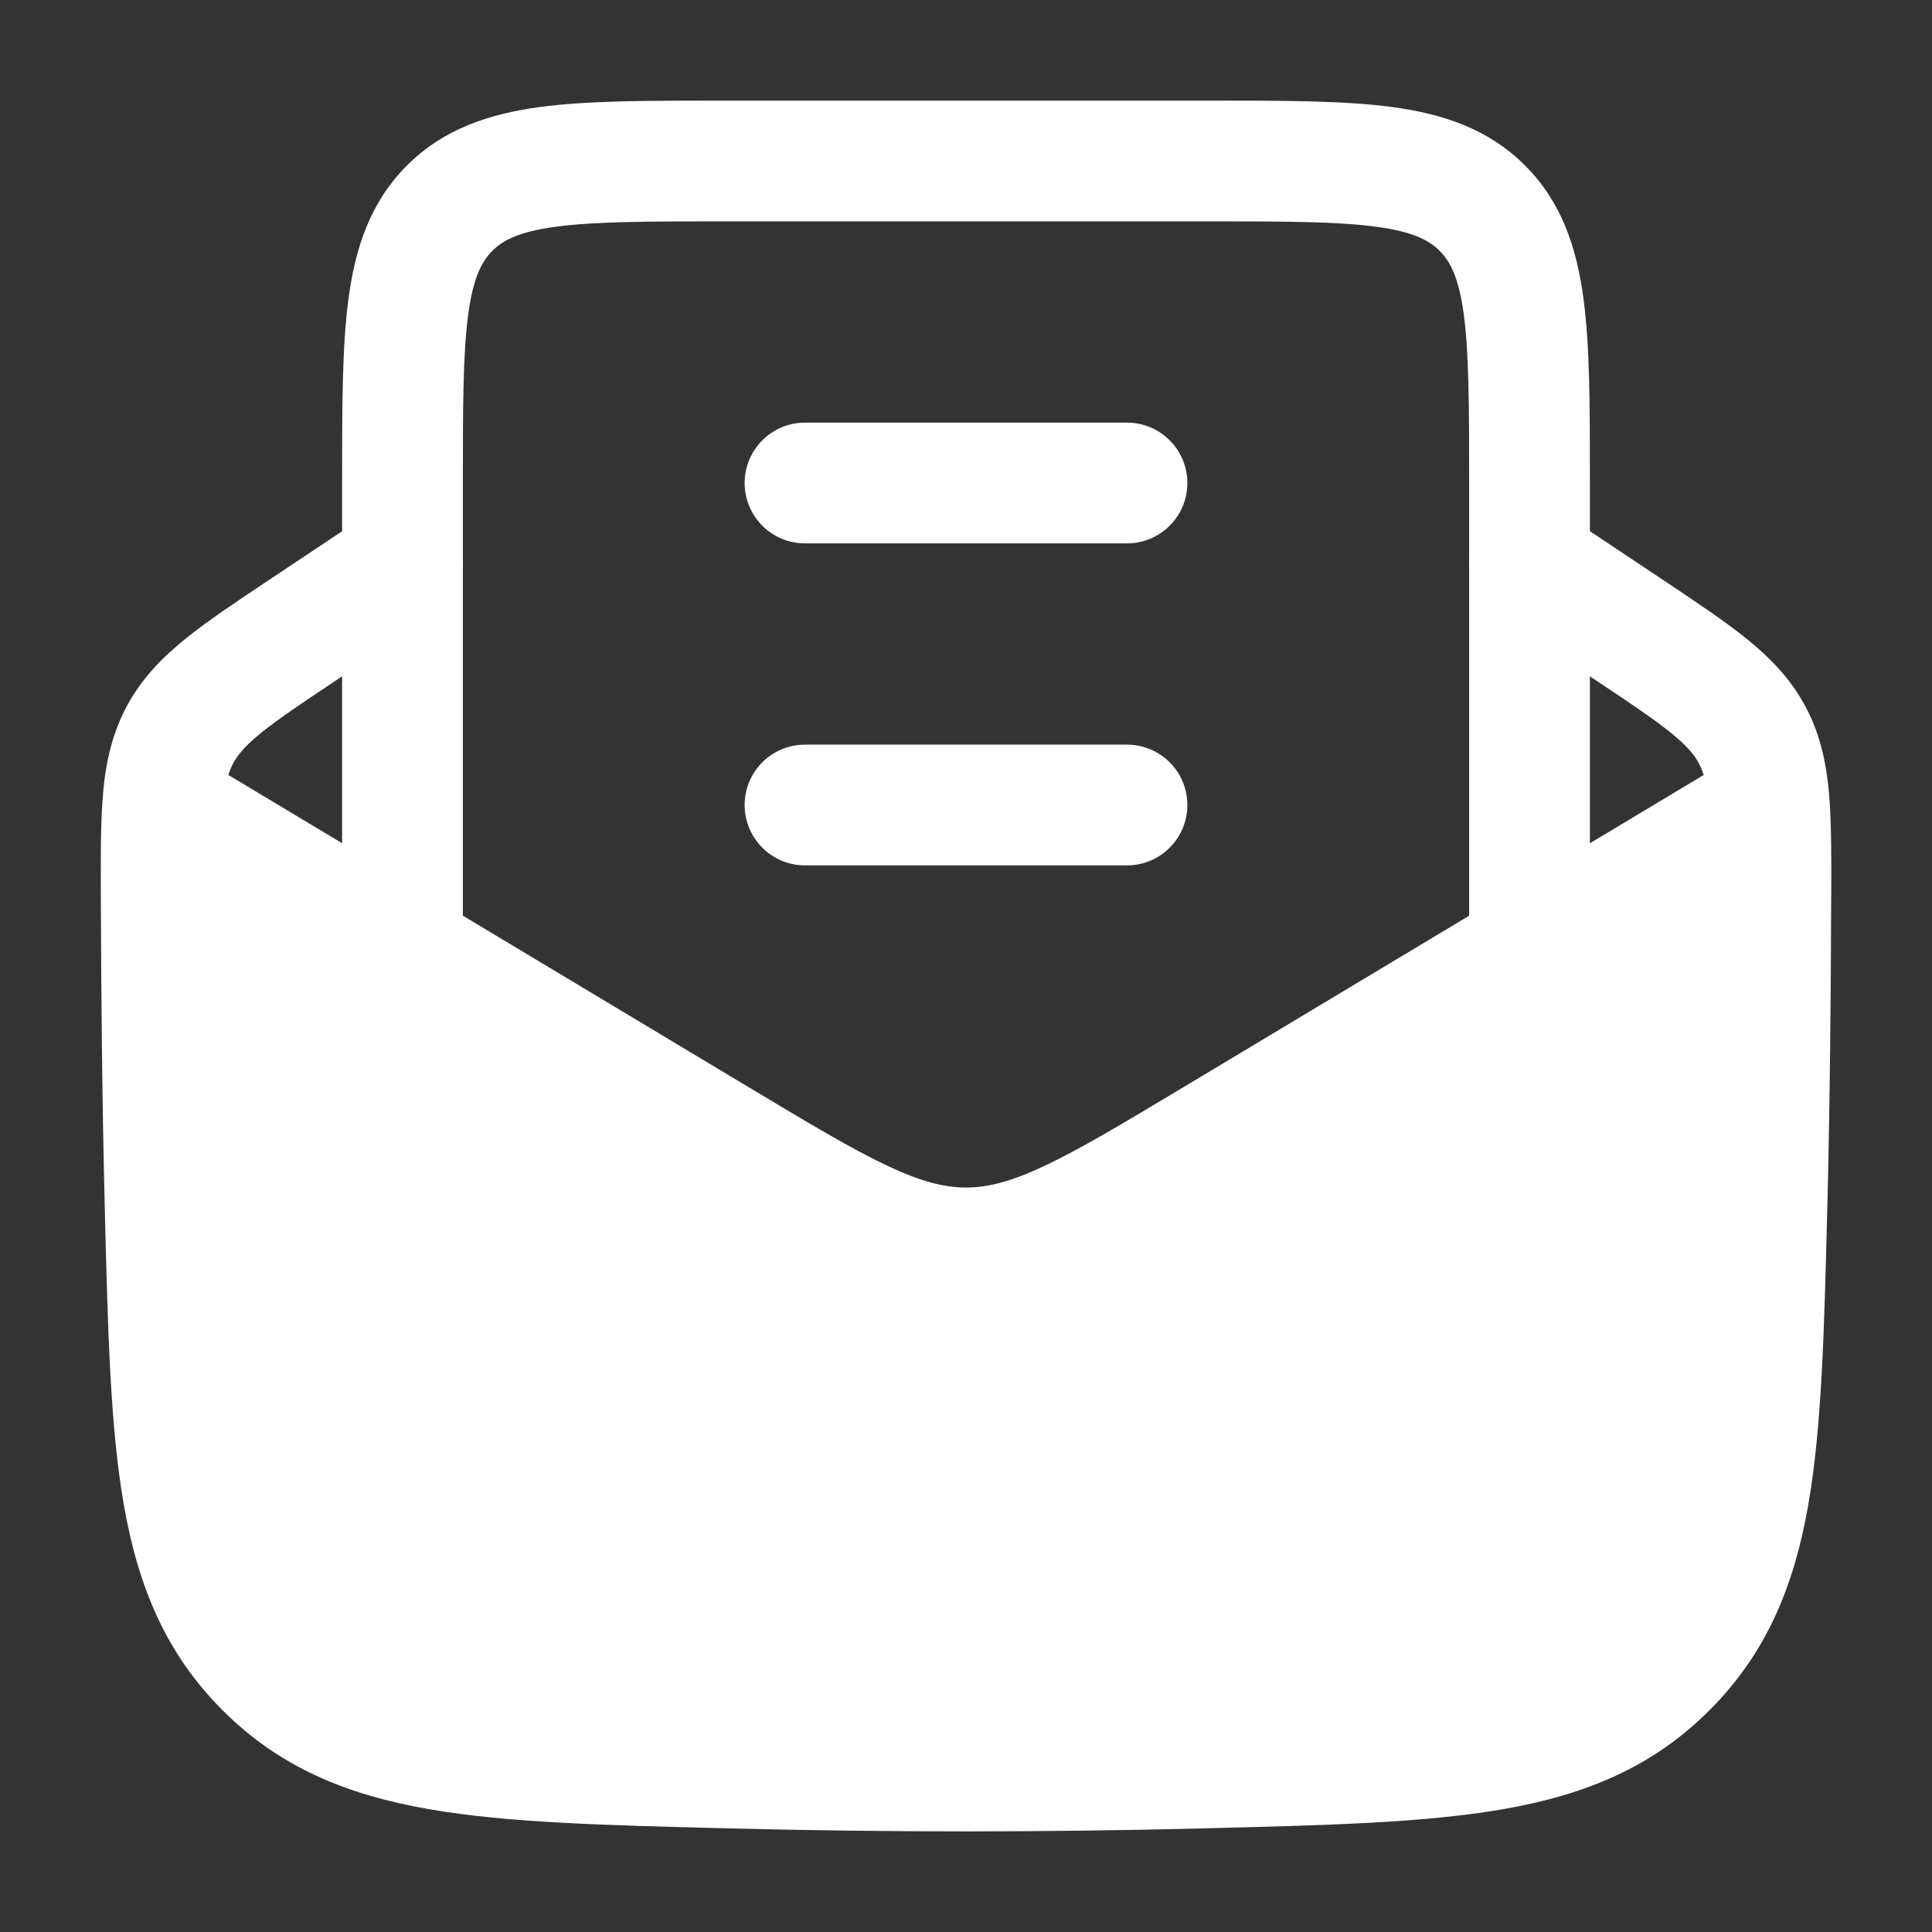
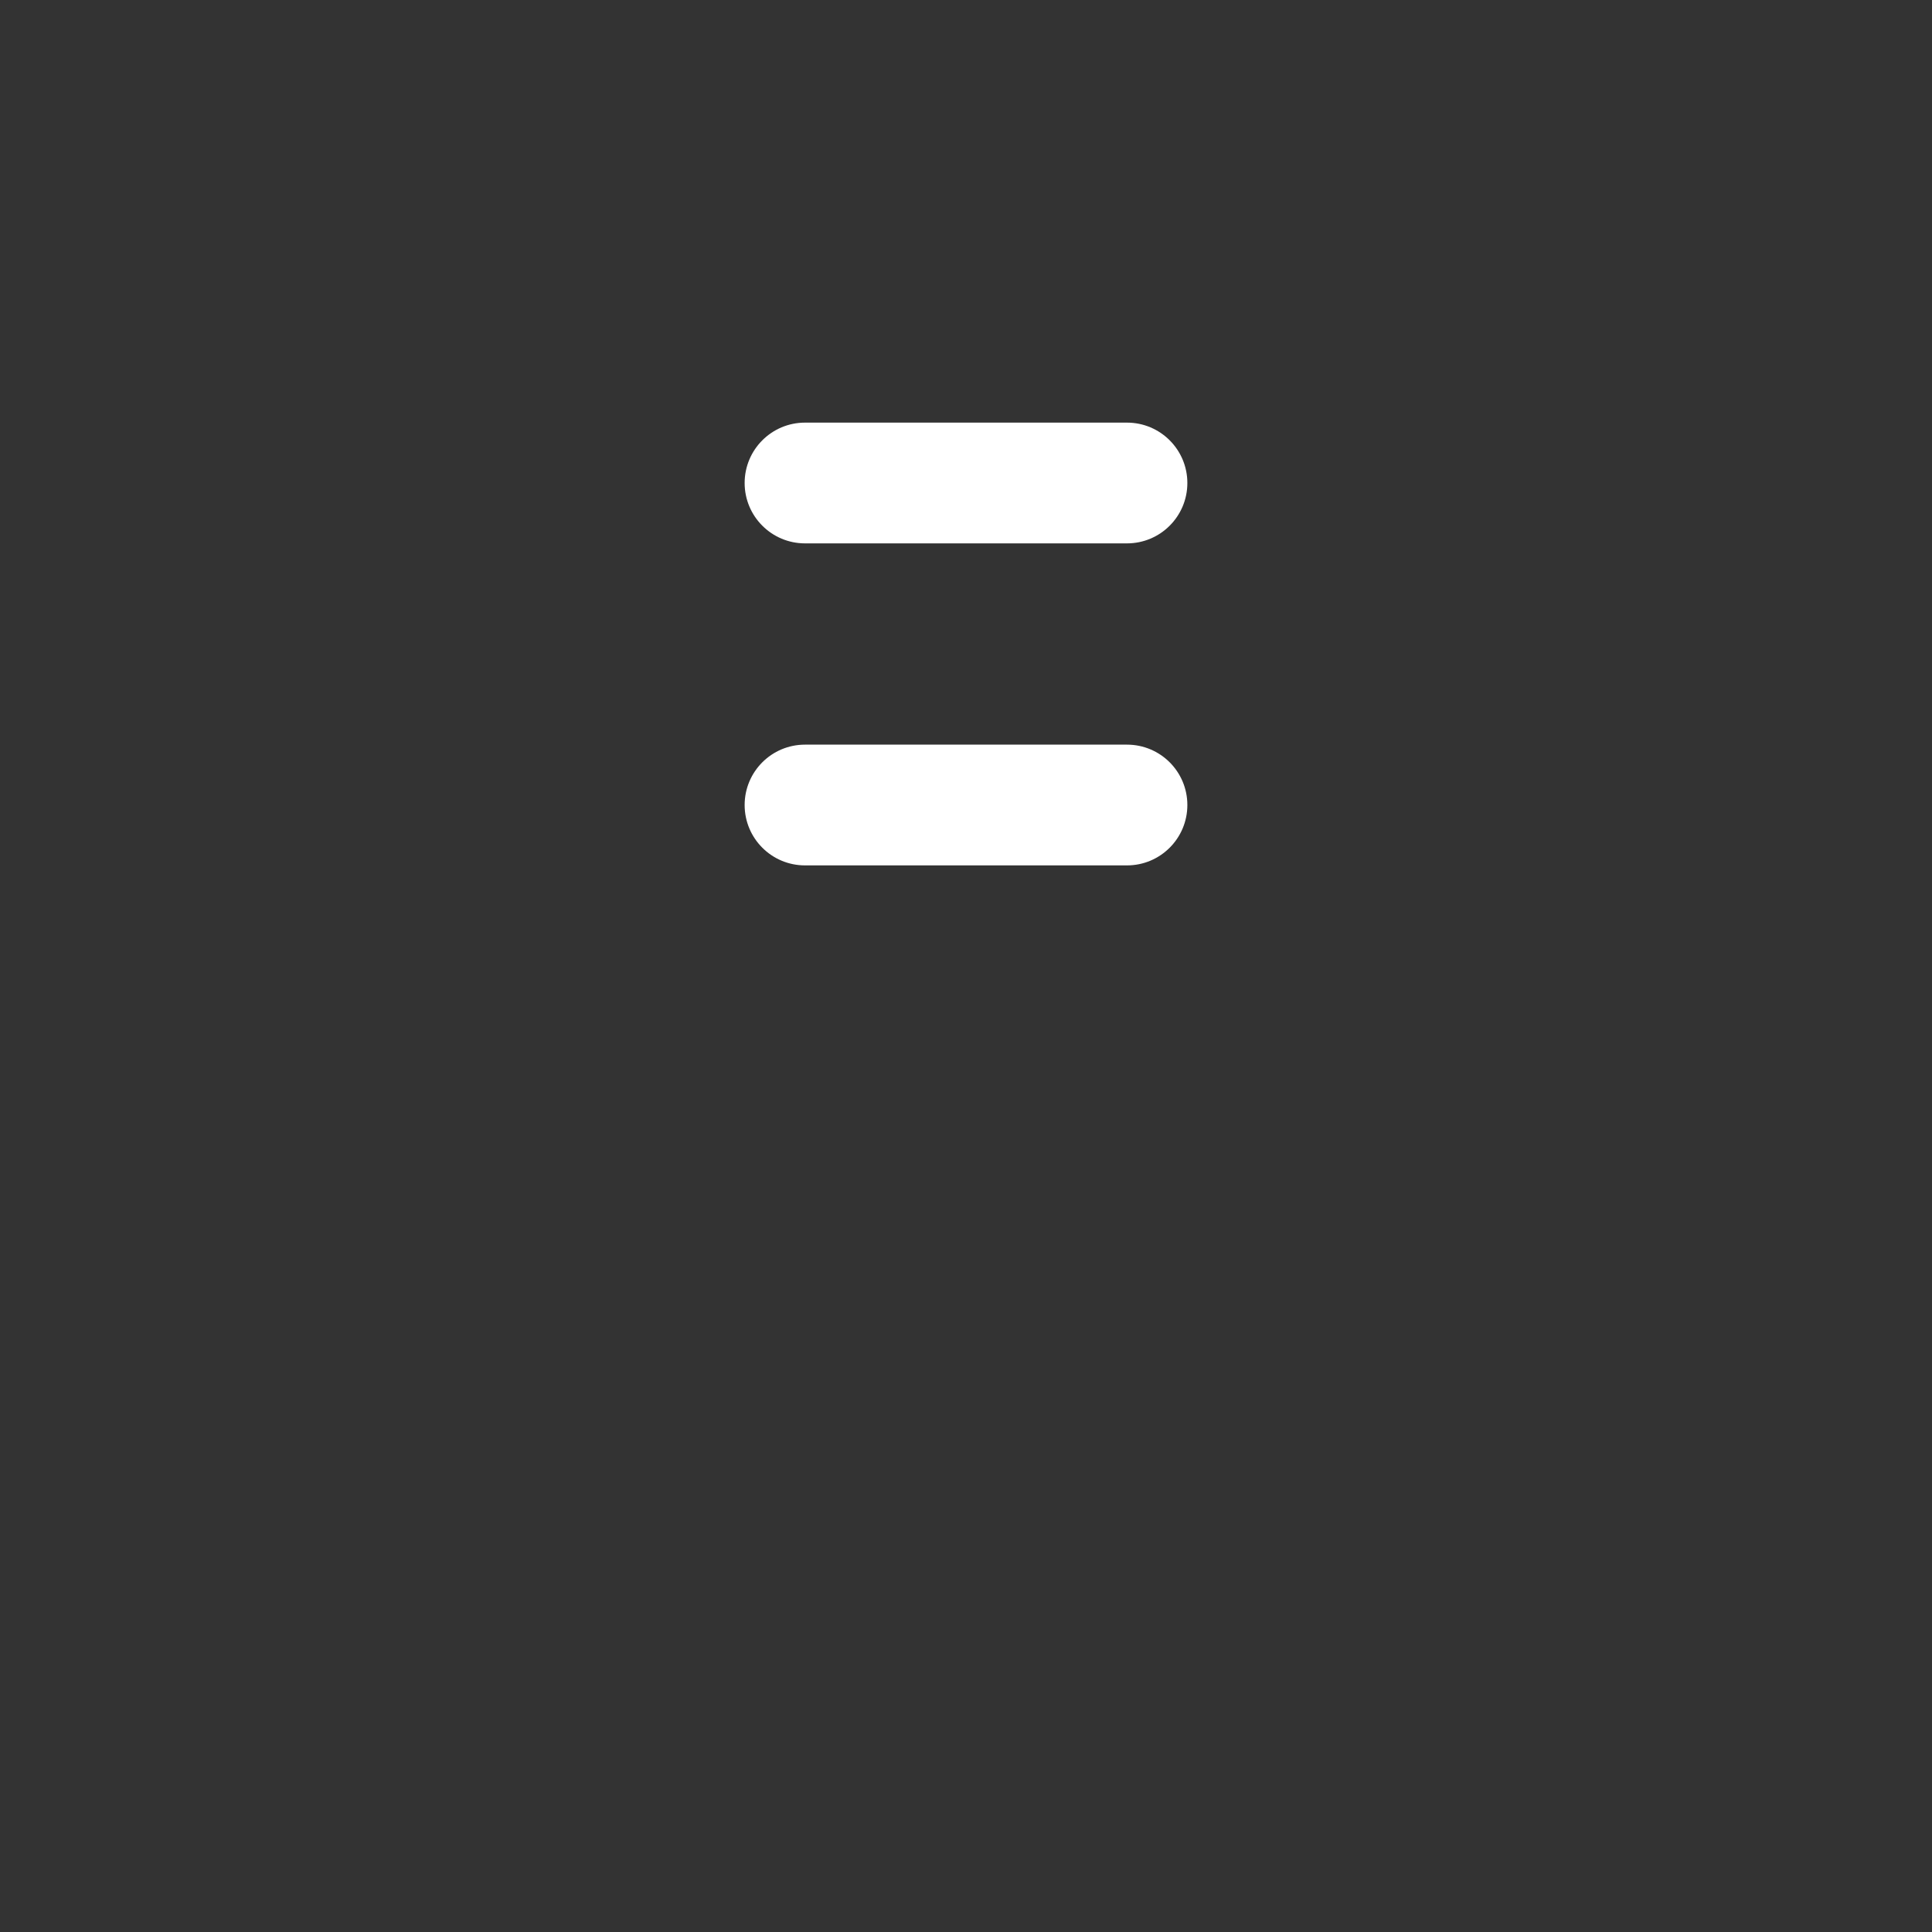
<svg xmlns="http://www.w3.org/2000/svg" width="40" height="40" viewBox="0 0 40 40" fill="none">
  <rect x="0" y="0" width="40" height="40" fill="#333333" stroke="none" />
-   <path d="M9.374 10.973C9.757 11.548 9.602 12.324 9.027 12.707L6.996 14.061C6.249 14.559 5.76 14.886 5.402 15.176C5.065 15.45 4.919 15.633 4.827 15.805C4.79 15.874 4.757 15.951 4.728 16.045L15.499 22.508C16.774 23.273 17.651 23.798 18.381 24.14C19.084 24.471 19.557 24.586 20.001 24.586C20.445 24.586 20.917 24.471 21.621 24.14C22.35 23.798 23.228 23.273 24.503 22.508L35.273 16.045C35.244 15.951 35.211 15.874 35.174 15.805C35.083 15.633 34.936 15.45 34.599 15.176C34.241 14.886 33.753 14.559 33.005 14.061L30.974 12.707C30.4 12.324 30.244 11.548 30.627 10.973C31.01 10.399 31.786 10.244 32.361 10.627L34.438 12.011C35.127 12.471 35.714 12.862 36.174 13.235C36.663 13.632 37.078 14.061 37.381 14.629C37.715 15.256 37.833 15.902 37.881 16.601C37.918 17.143 37.916 17.786 37.914 18.531L37.913 18.572C37.906 20.671 37.887 22.816 37.833 24.988L37.83 25.085C37.768 27.565 37.718 29.565 37.435 31.174C37.137 32.863 36.565 34.238 35.391 35.411C34.215 36.587 32.83 37.158 31.126 37.456C29.501 37.74 27.475 37.79 24.961 37.853L24.864 37.856C21.612 37.937 18.389 37.937 15.137 37.856L15.04 37.853C12.526 37.79 10.501 37.74 8.875 37.456C7.172 37.158 5.786 36.587 4.61 35.411C3.437 34.238 2.865 32.863 2.567 31.174C2.283 29.565 2.233 27.565 2.171 25.085L2.169 24.988C2.115 22.816 2.095 20.671 2.088 18.572L2.088 18.531C2.085 17.786 2.083 17.143 2.12 16.601C2.168 15.902 2.287 15.256 2.621 14.629C2.924 14.061 3.338 13.632 3.828 13.235C4.287 12.862 4.874 12.471 5.564 12.011L7.641 10.627C8.215 10.244 8.991 10.399 9.374 10.973Z" fill="white" />
-   <path d="M25.087 2.083C26.584 2.083 27.833 2.083 28.824 2.216C29.87 2.357 30.815 2.667 31.574 3.426C32.333 4.185 32.643 5.129 32.783 6.176C32.917 7.167 32.917 8.416 32.917 9.913V20C32.917 20.69 32.357 21.25 31.667 21.25C30.976 21.25 30.417 20.69 30.417 20V10C30.417 8.393 30.414 7.314 30.306 6.509C30.202 5.74 30.024 5.411 29.806 5.193C29.589 4.976 29.26 4.798 28.491 4.694C27.686 4.586 26.607 4.583 25 4.583H15C13.393 4.583 12.314 4.586 11.509 4.694C10.74 4.798 10.411 4.976 10.194 5.193C9.976 5.411 9.798 5.74 9.694 6.509C9.586 7.314 9.583 8.393 9.583 10V20C9.583 20.69 9.024 21.25 8.333 21.25C7.643 21.25 7.083 20.69 7.083 20V9.913C7.083 8.416 7.083 7.167 7.216 6.176C7.357 5.129 7.667 4.185 8.426 3.426C9.185 2.667 10.13 2.357 11.176 2.216C12.167 2.083 13.416 2.083 14.913 2.083H25.087Z" fill="white" />
  <path fill-rule="evenodd" clip-rule="evenodd" d="M15.417 16.667C15.417 17.357 15.976 17.917 16.667 17.917H23.333C24.024 17.917 24.583 17.357 24.583 16.667C24.583 15.976 24.024 15.417 23.333 15.417H16.667C15.976 15.417 15.417 15.976 15.417 16.667ZM15.417 10C15.417 10.69 15.976 11.25 16.667 11.25H23.333C24.024 11.25 24.583 10.69 24.583 10C24.583 9.31 24.024 8.75 23.333 8.75H16.667C15.976 8.75 15.417 9.31 15.417 10Z" fill="white" />
</svg>